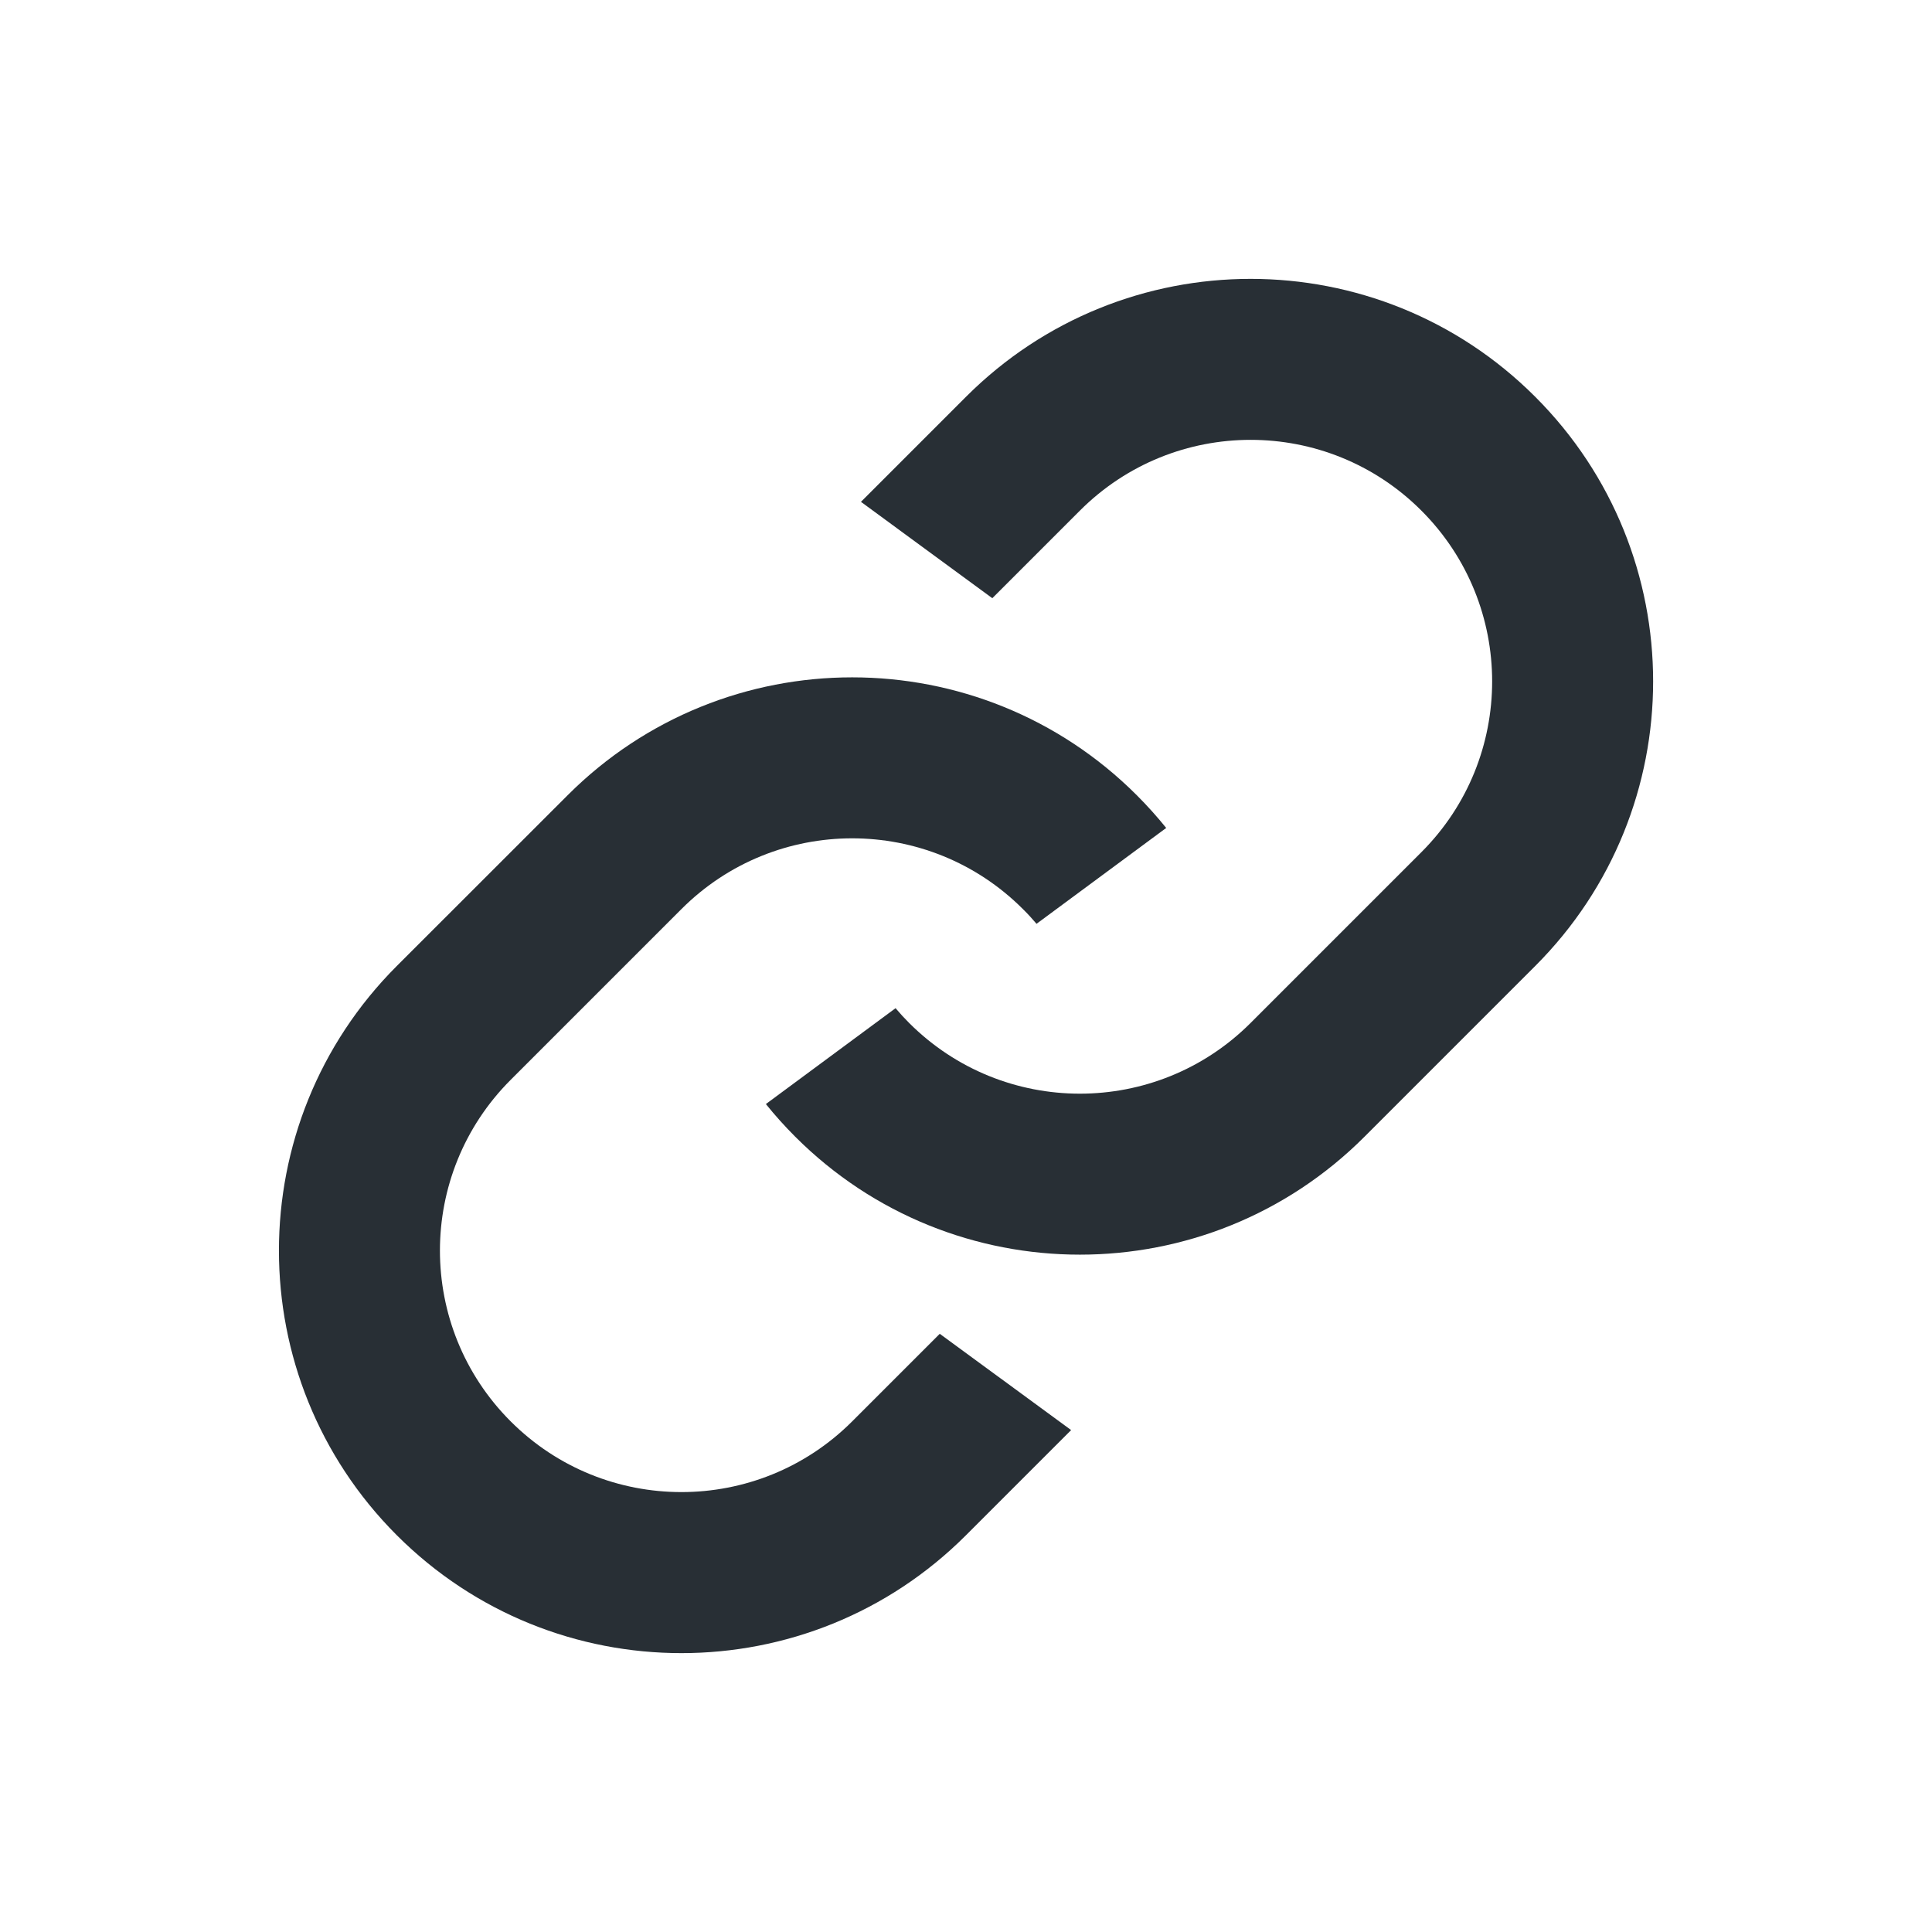
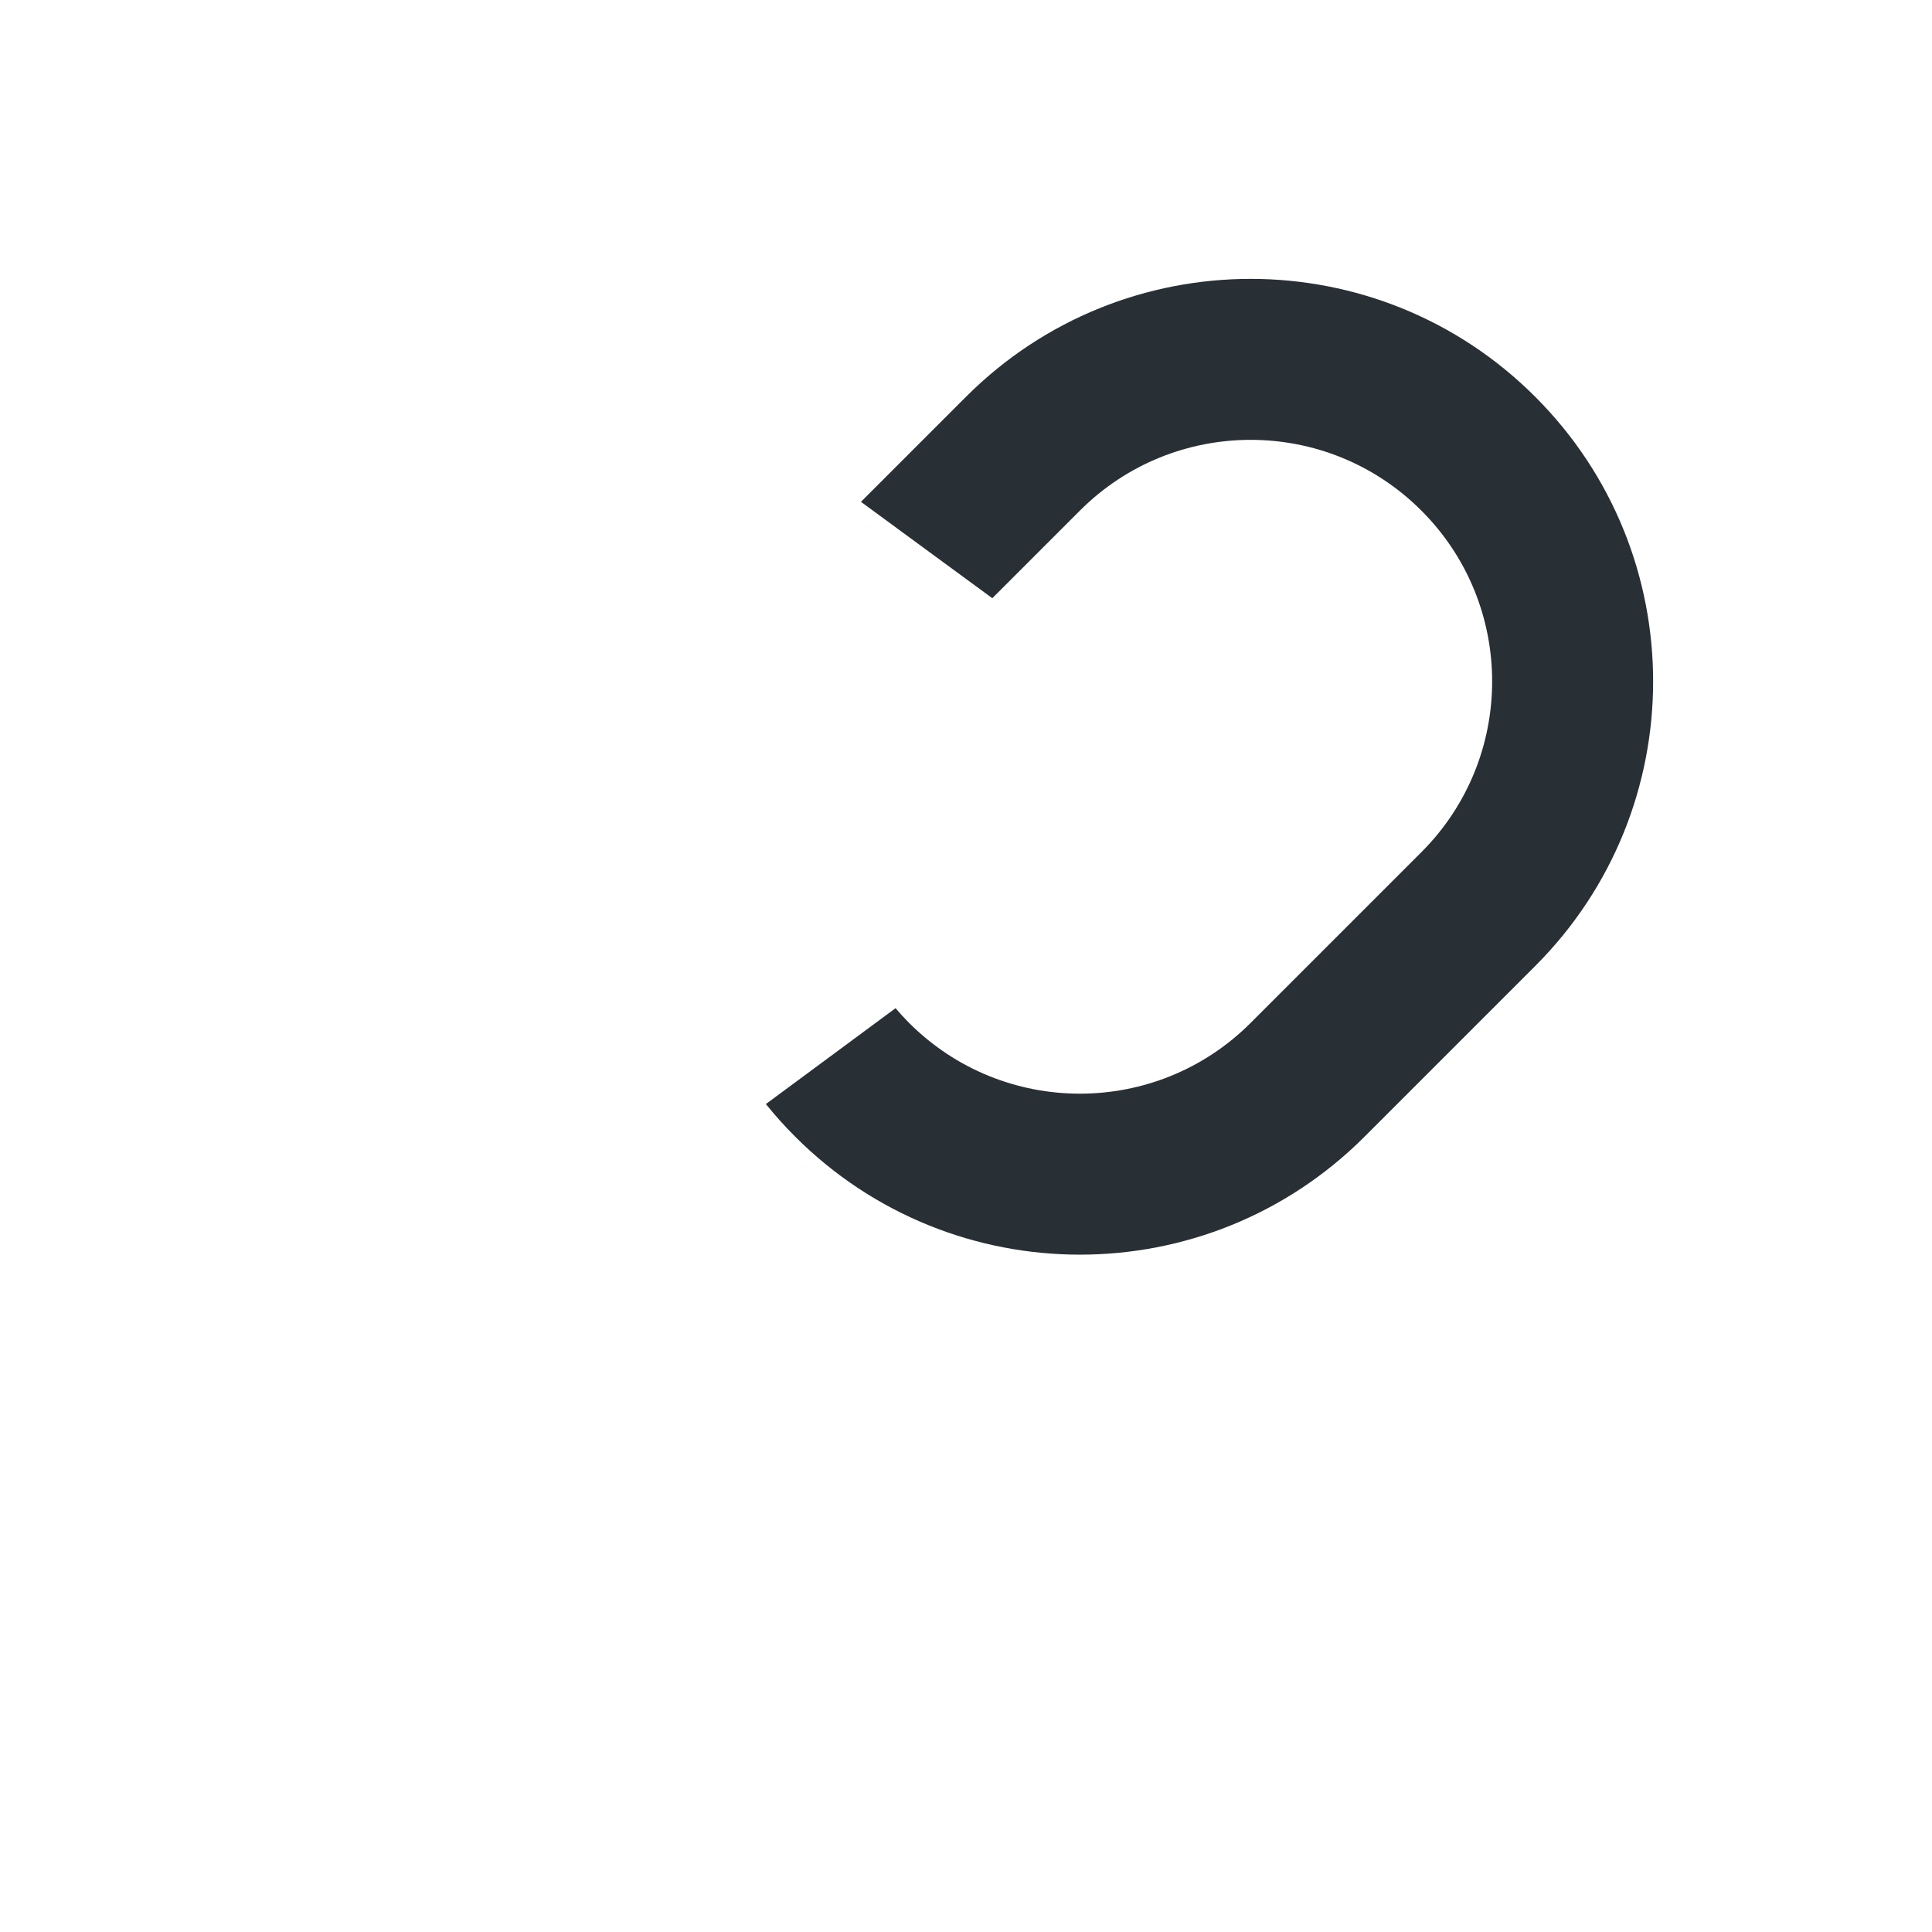
<svg xmlns="http://www.w3.org/2000/svg" width="24" height="24" viewBox="0 0 24 24" fill="none">
  <path d="M12 4.929C13.953 2.976 17.119 2.976 19.071 4.929C21.024 6.881 21.024 10.047 19.071 12L16.95 14.121C14.998 16.074 11.832 16.074 9.879 14.121C9.749 13.991 9.627 13.855 9.514 13.715L11.125 12.524C11.178 12.587 11.234 12.648 11.293 12.707C12.465 13.879 14.364 13.879 15.536 12.707L17.657 10.586C18.829 9.414 18.829 7.515 17.657 6.343C16.486 5.171 14.586 5.171 13.415 6.343L12.327 7.431L10.695 6.234L12 4.929Z" fill="#282F35" />
-   <path d="M12 19.071C10.048 21.024 6.882 21.024 4.929 19.071C2.977 17.118 2.977 13.953 4.929 12L7.051 9.879C9.003 7.926 12.169 7.926 14.122 9.879C14.252 10.009 14.374 10.145 14.487 10.285L12.876 11.476C12.823 11.413 12.767 11.352 12.707 11.293C11.536 10.121 9.636 10.121 8.465 11.293L6.344 13.414C5.172 14.586 5.172 16.485 6.344 17.657C7.515 18.828 9.415 18.828 10.586 17.657L11.674 16.569L13.306 17.765L12 19.071Z" fill="#282F35" />
</svg>